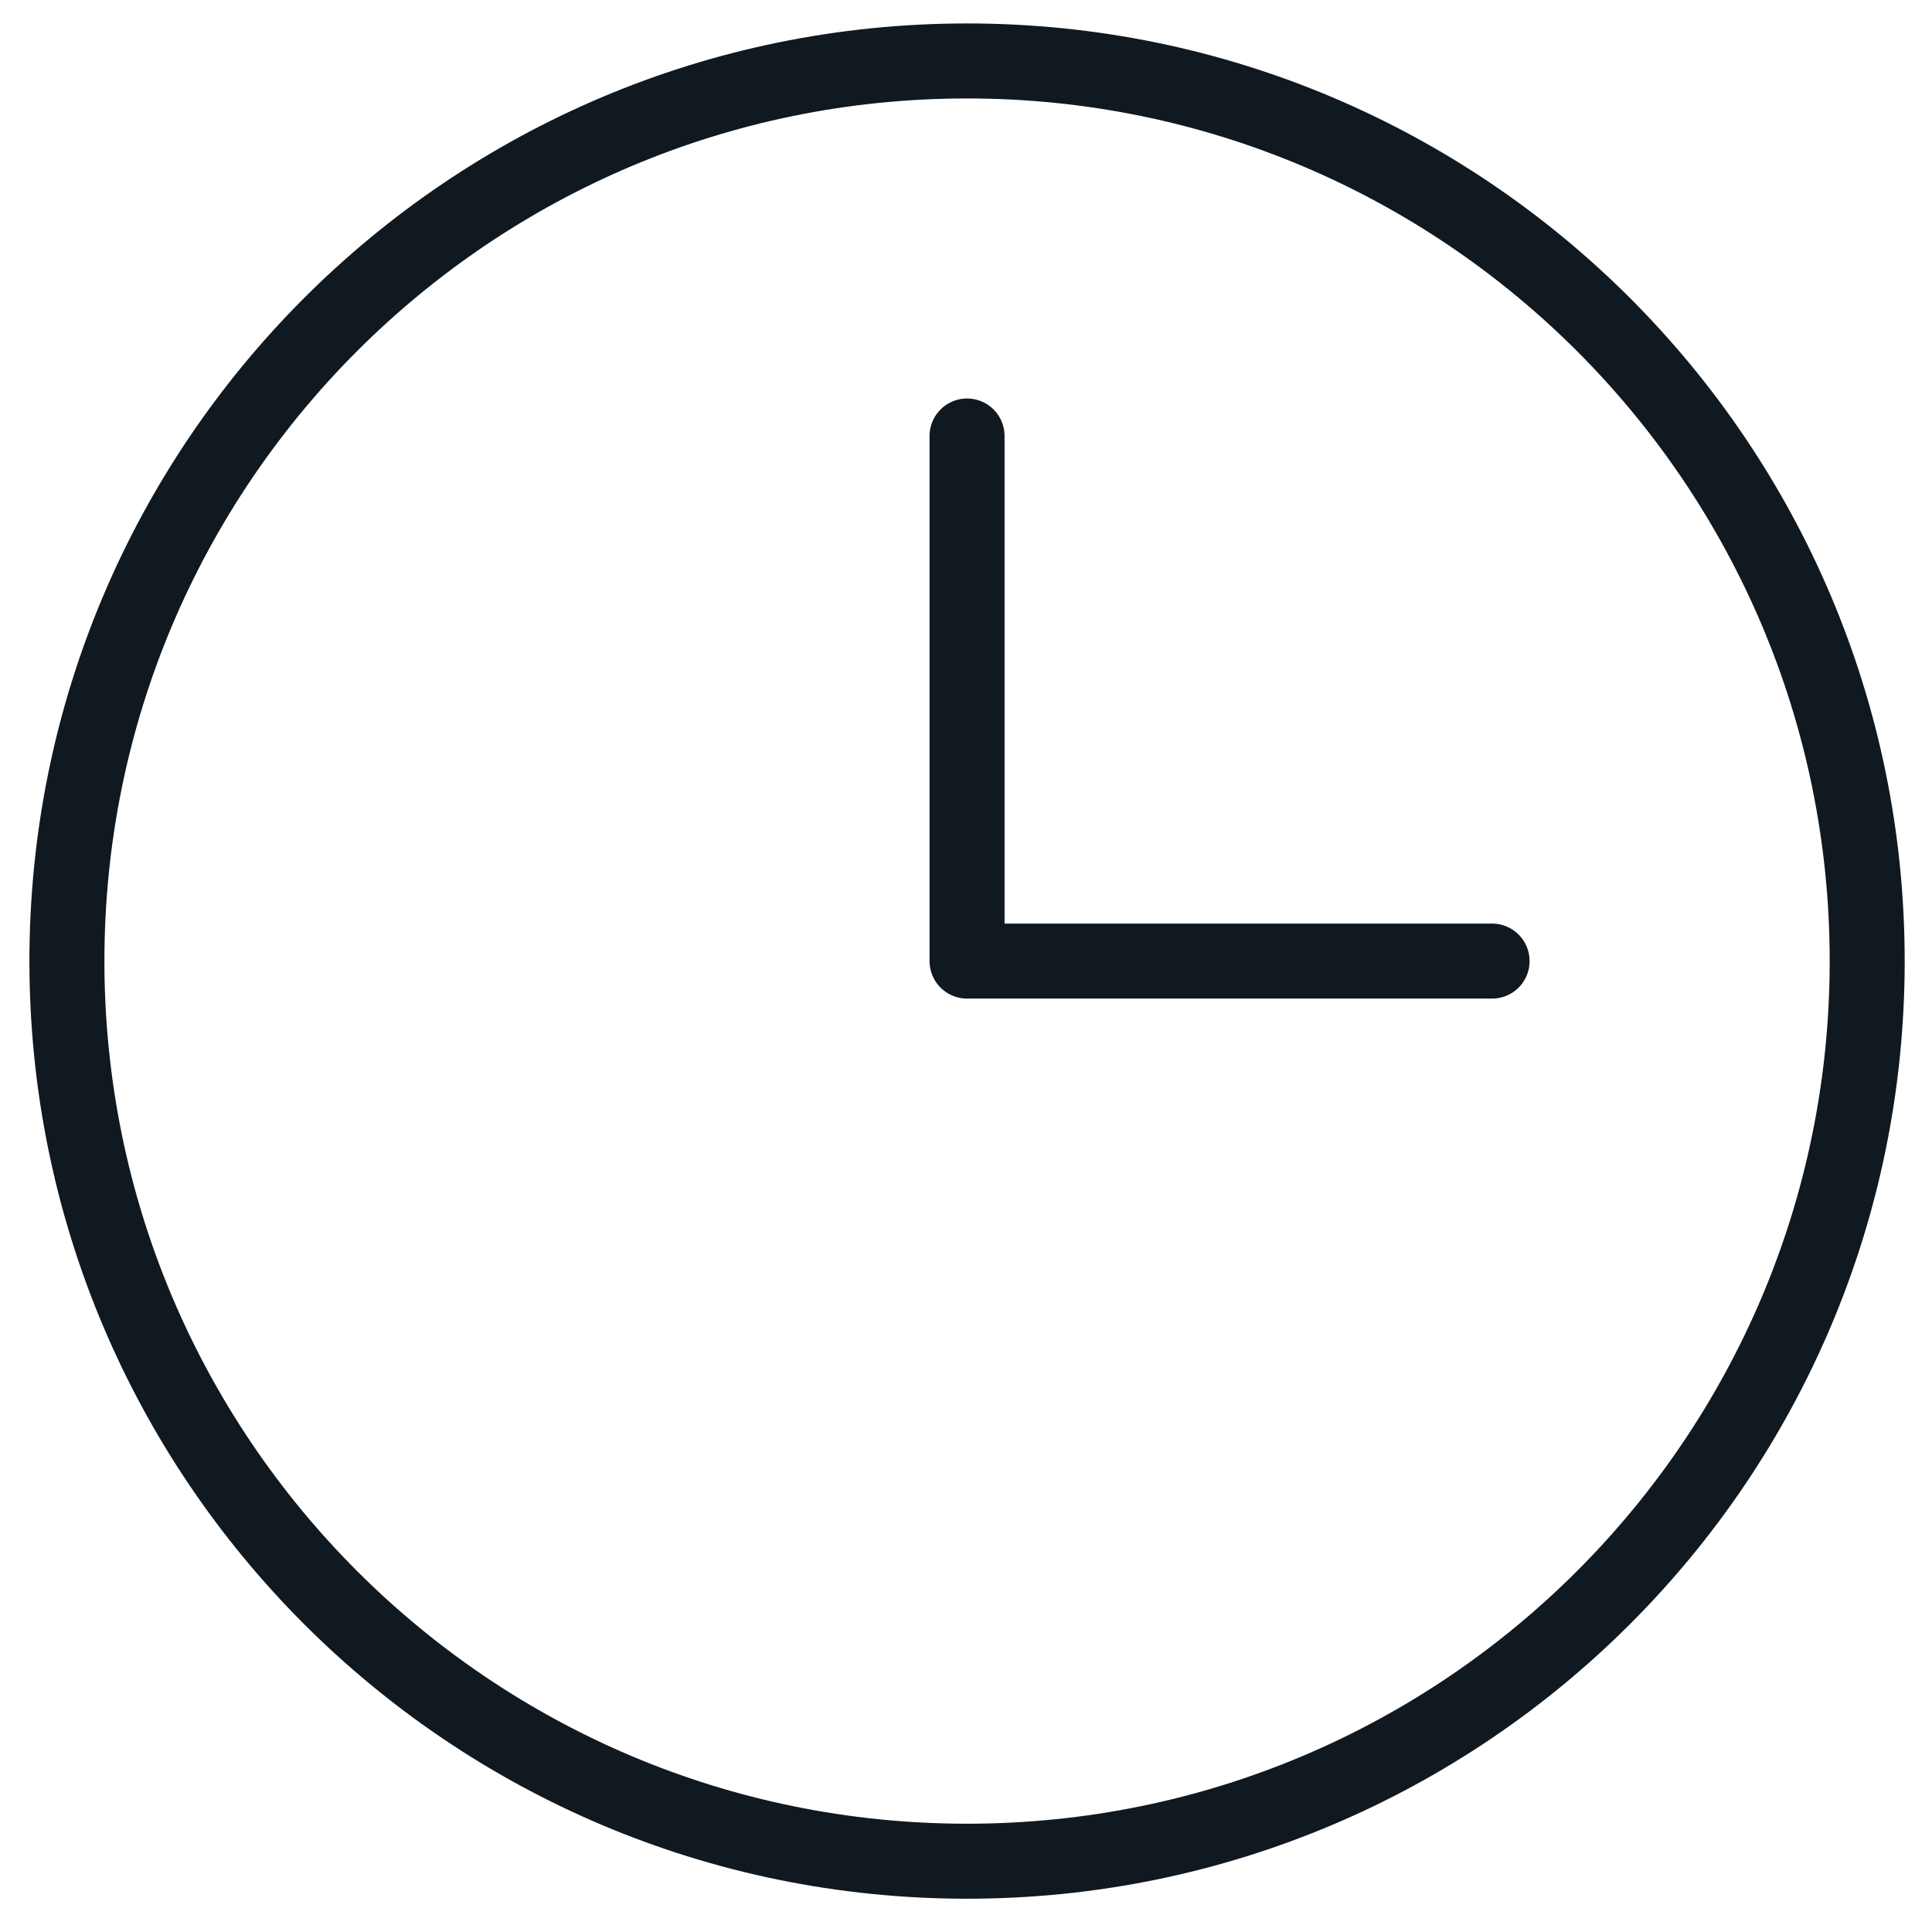
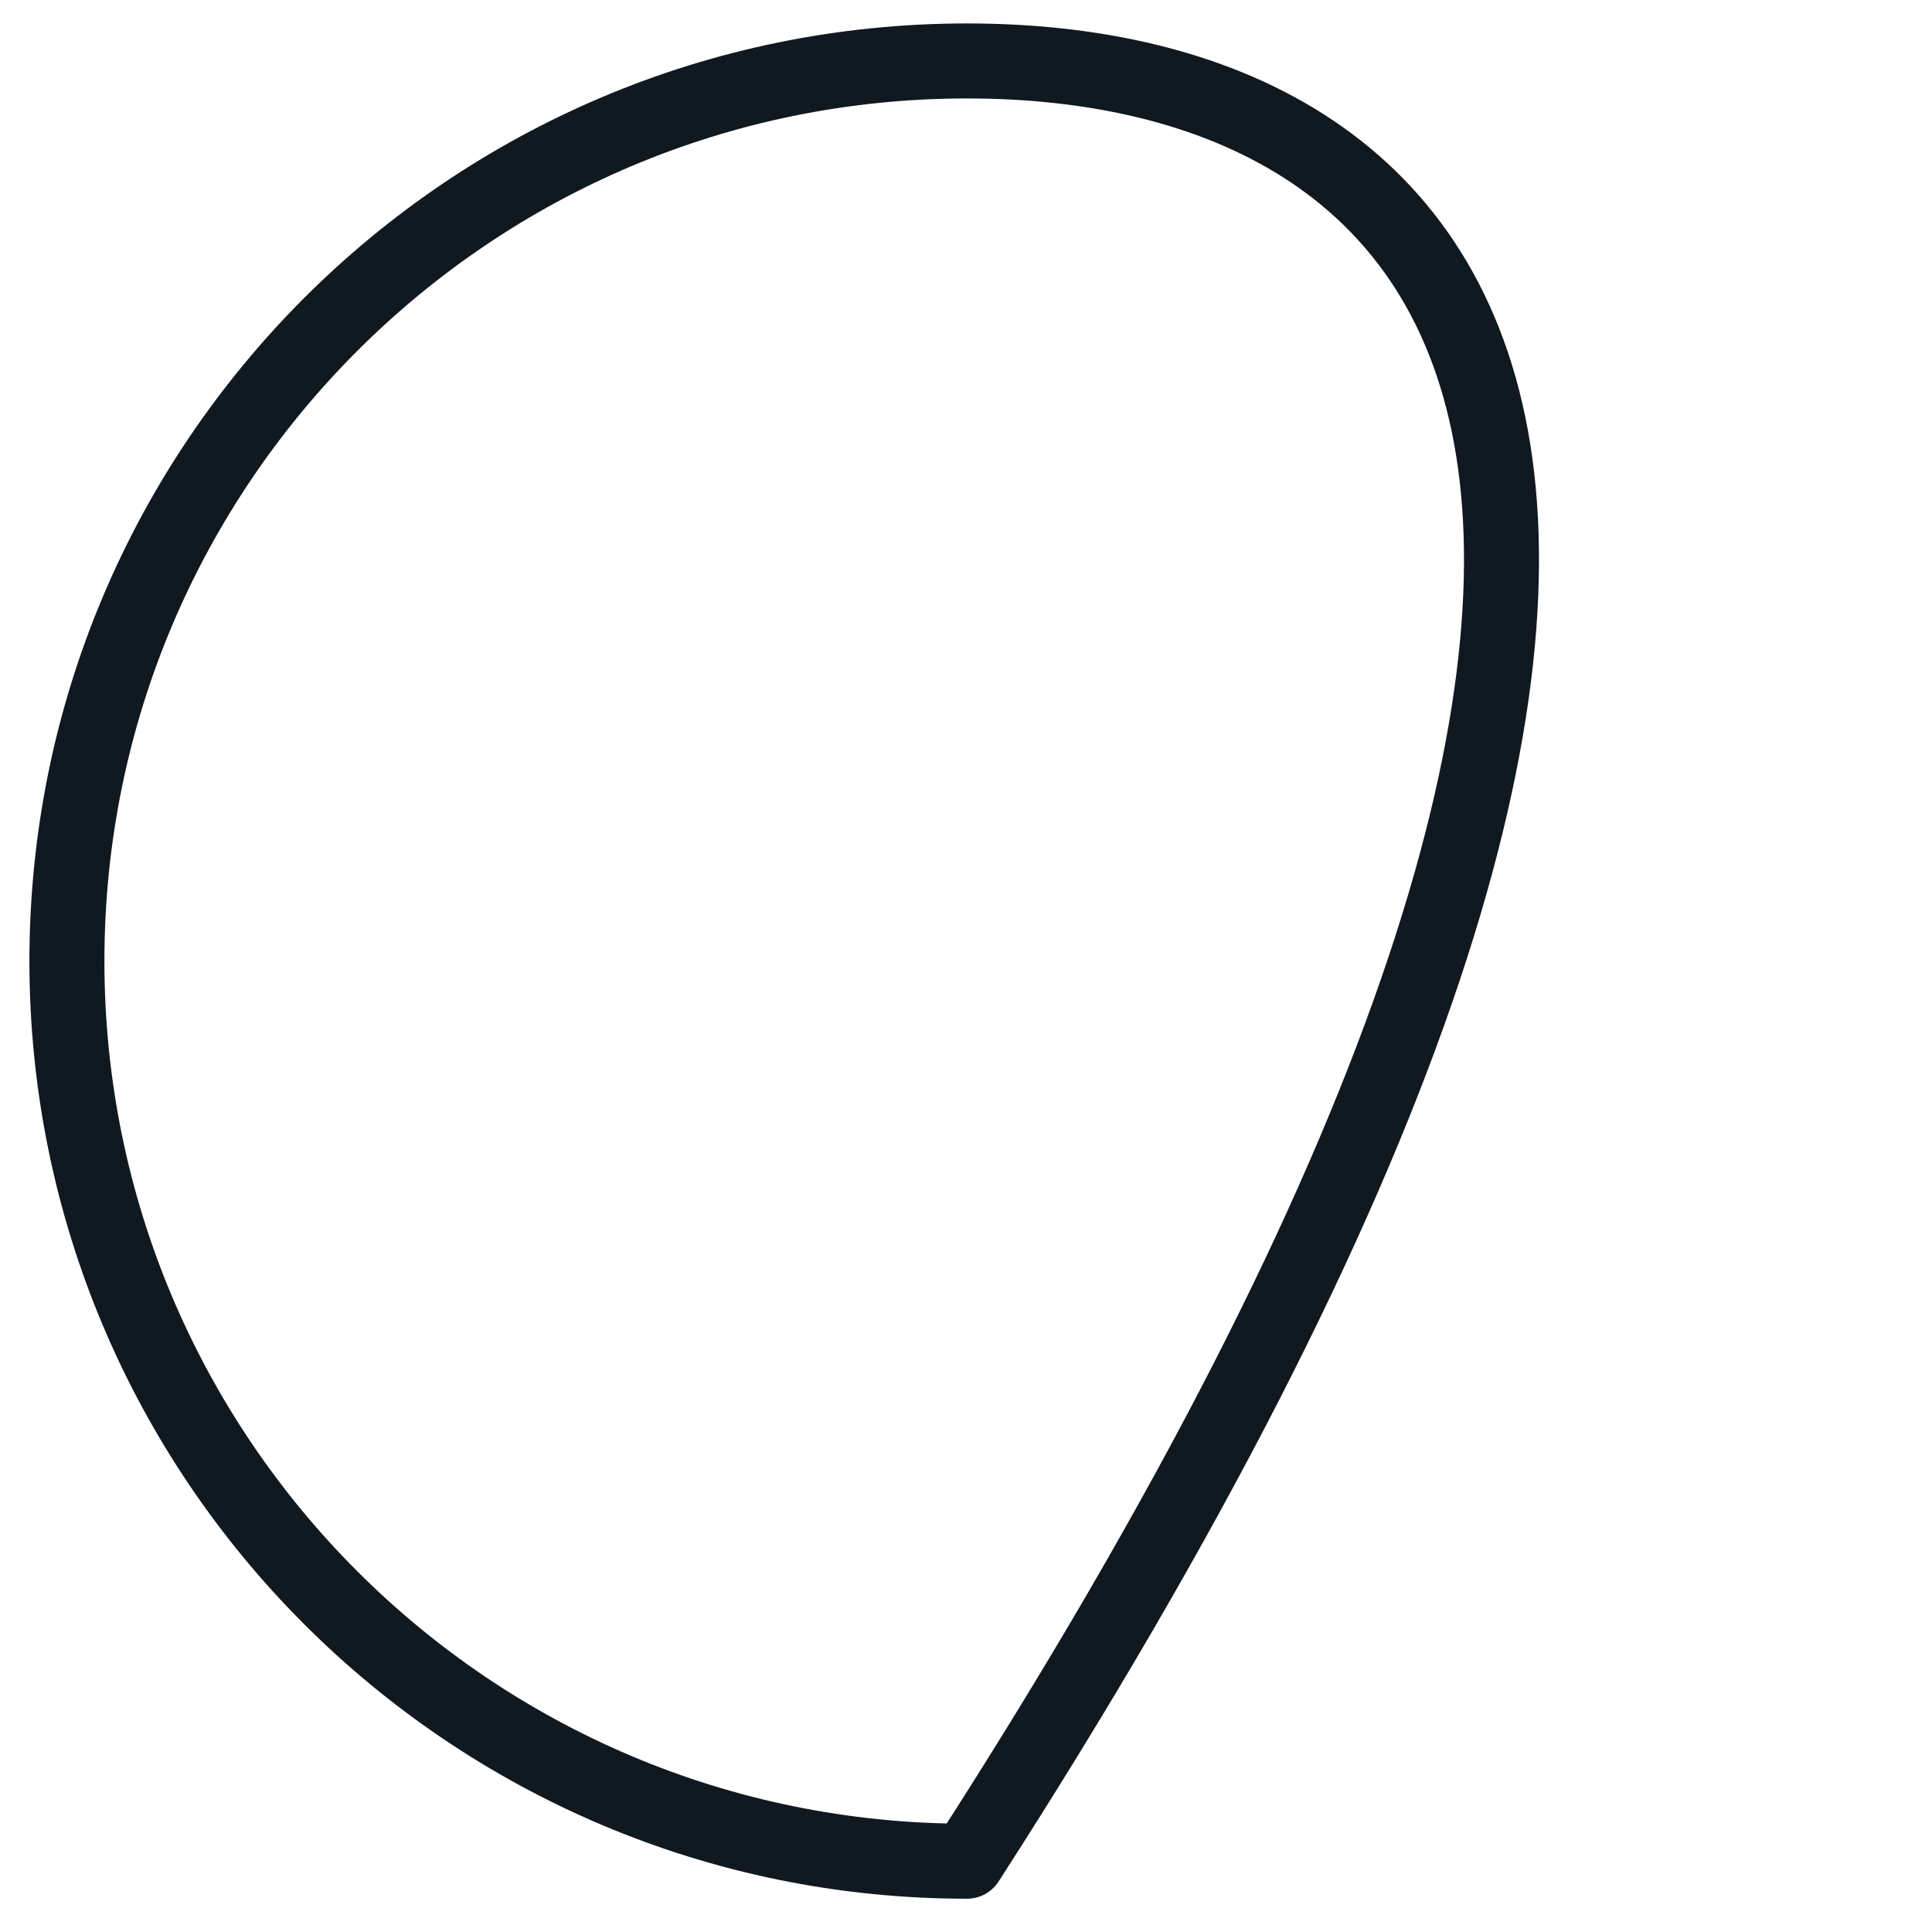
<svg xmlns="http://www.w3.org/2000/svg" width="33" height="33" viewBox="0 0 33 33" fill="none">
-   <path d="M16.518 31.791C25.009 31.791 31.893 24.907 31.893 16.416C31.893 7.925 25.009 1.041 16.518 1.041C8.026 1.041 1.143 7.925 1.143 16.416C1.143 24.907 8.026 31.791 16.518 31.791Z" stroke="#101820" stroke-width="1.281" stroke-linecap="round" stroke-linejoin="round" />
-   <path d="M16.518 7.447V16.416H25.486" stroke="#101820" stroke-width="1.281" stroke-linecap="round" stroke-linejoin="round" />
+   <path d="M16.518 31.791C31.893 7.925 25.009 1.041 16.518 1.041C8.026 1.041 1.143 7.925 1.143 16.416C1.143 24.907 8.026 31.791 16.518 31.791Z" stroke="#101820" stroke-width="1.281" stroke-linecap="round" stroke-linejoin="round" />
</svg>